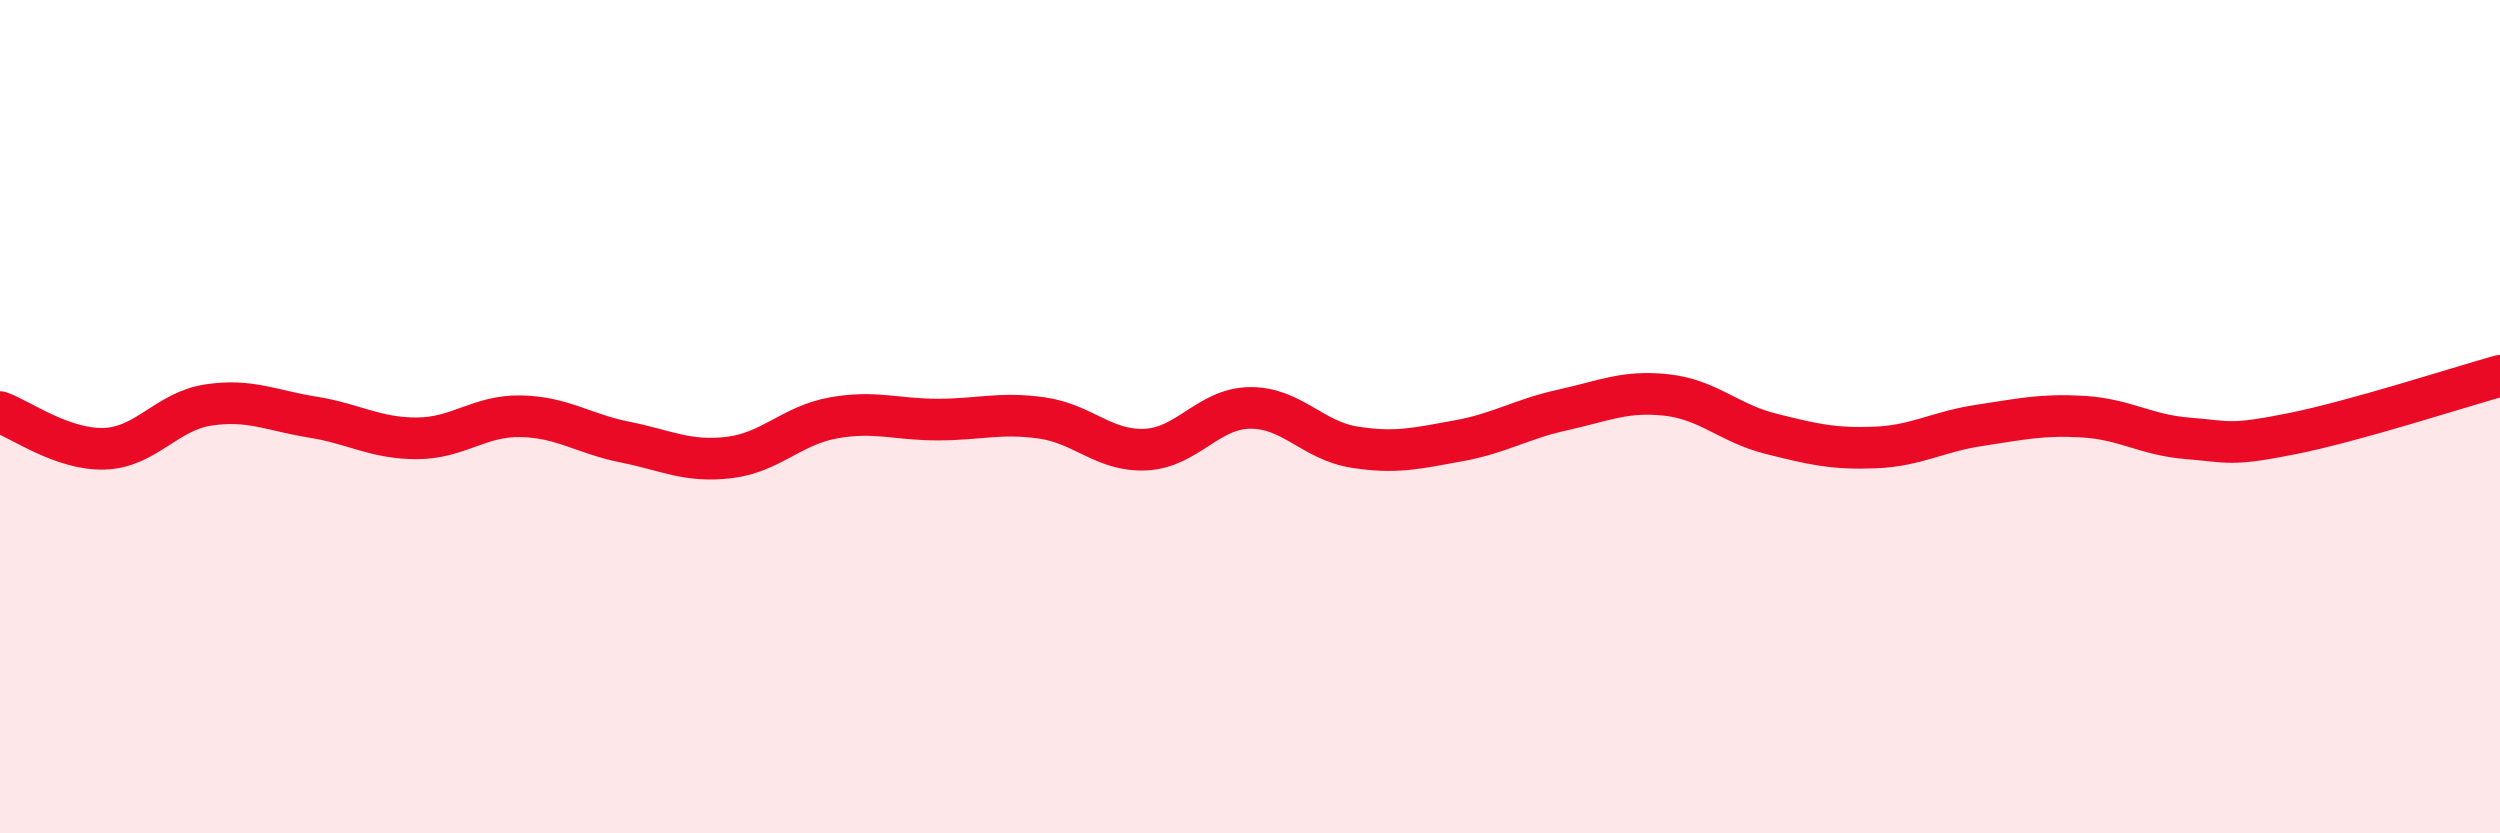
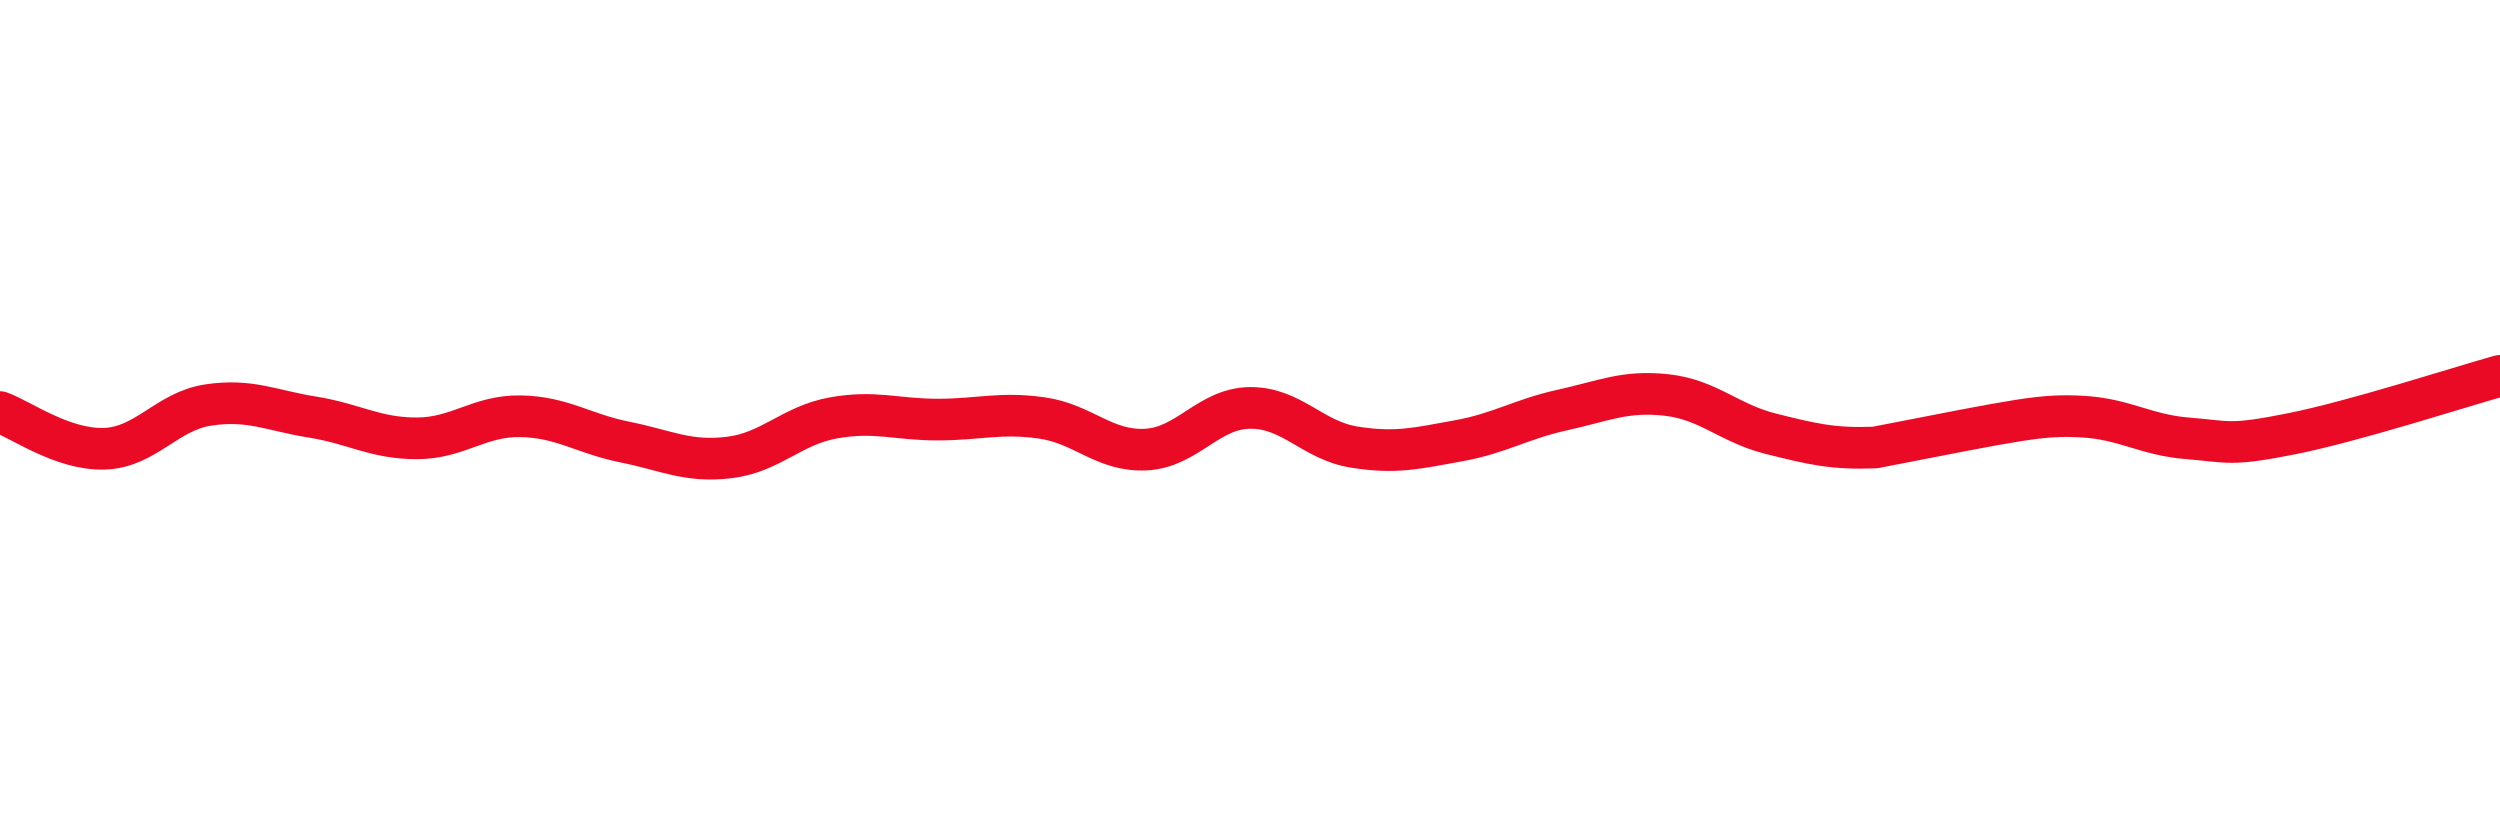
<svg xmlns="http://www.w3.org/2000/svg" width="60" height="20" viewBox="0 0 60 20">
-   <path d="M 0,9.89 C 0.5,10.07 1.5,10.8 2.5,10.77 C 3.5,10.74 4,9.87 5,9.72 C 6,9.57 6.5,9.85 7.5,10.01 C 8.5,10.17 9,10.52 10,10.52 C 11,10.52 11.5,9.97 12.5,9.99 C 13.5,10.01 14,10.41 15,10.61 C 16,10.81 16.5,11.1 17.5,10.98 C 18.5,10.86 19,10.21 20,10.03 C 21,9.85 21.5,10.07 22.5,10.07 C 23.5,10.07 24,9.89 25,10.03 C 26,10.17 26.5,10.84 27.5,10.79 C 28.5,10.74 29,9.8 30,9.79 C 31,9.78 31.5,10.57 32.5,10.73 C 33.5,10.89 34,10.76 35,10.58 C 36,10.4 36.5,10.06 37.5,9.84 C 38.5,9.62 39,9.37 40,9.48 C 41,9.59 41.5,10.16 42.5,10.41 C 43.5,10.66 44,10.78 45,10.74 C 46,10.7 46.5,10.36 47.5,10.21 C 48.5,10.06 49,9.94 50,10 C 51,10.06 51.5,10.44 52.5,10.52 C 53.5,10.6 53.5,10.71 55,10.41 C 56.5,10.11 59,9.3 60,9.02L60 20L0 20Z" fill="#EB0A25" opacity="0.1" stroke-linecap="round" stroke-linejoin="round" />
-   <path d="M 0,9.89 C 0.5,10.07 1.5,10.8 2.5,10.77 C 3.5,10.74 4,9.87 5,9.72 C 6,9.57 6.5,9.85 7.5,10.01 C 8.5,10.17 9,10.52 10,10.52 C 11,10.52 11.5,9.97 12.5,9.99 C 13.5,10.01 14,10.41 15,10.61 C 16,10.81 16.5,11.1 17.5,10.98 C 18.5,10.86 19,10.21 20,10.03 C 21,9.85 21.5,10.07 22.5,10.07 C 23.5,10.07 24,9.89 25,10.03 C 26,10.17 26.5,10.84 27.5,10.79 C 28.5,10.74 29,9.8 30,9.79 C 31,9.78 31.5,10.57 32.5,10.73 C 33.5,10.89 34,10.76 35,10.58 C 36,10.4 36.5,10.06 37.5,9.84 C 38.5,9.62 39,9.37 40,9.48 C 41,9.59 41.5,10.16 42.5,10.41 C 43.5,10.66 44,10.78 45,10.74 C 46,10.7 46.5,10.36 47.5,10.21 C 48.5,10.06 49,9.94 50,10 C 51,10.06 51.5,10.44 52.5,10.52 C 53.5,10.6 53.5,10.71 55,10.41 C 56.5,10.11 59,9.3 60,9.02" stroke="#EB0A25" stroke-width="1" fill="none" stroke-linecap="round" stroke-linejoin="round" />
+   <path d="M 0,9.89 C 0.5,10.07 1.5,10.8 2.5,10.77 C 3.5,10.74 4,9.87 5,9.72 C 6,9.57 6.5,9.85 7.5,10.01 C 8.5,10.17 9,10.52 10,10.52 C 11,10.52 11.5,9.97 12.5,9.99 C 13.5,10.01 14,10.41 15,10.61 C 16,10.81 16.5,11.1 17.5,10.98 C 18.5,10.86 19,10.21 20,10.03 C 21,9.85 21.5,10.07 22.5,10.07 C 23.5,10.07 24,9.89 25,10.03 C 26,10.17 26.5,10.84 27.5,10.79 C 28.5,10.74 29,9.8 30,9.79 C 31,9.78 31.5,10.57 32.5,10.73 C 33.5,10.89 34,10.76 35,10.58 C 36,10.4 36.5,10.06 37.5,9.84 C 38.5,9.62 39,9.37 40,9.48 C 41,9.59 41.5,10.16 42.5,10.41 C 43.5,10.66 44,10.78 45,10.74 C 48.5,10.06 49,9.94 50,10 C 51,10.06 51.5,10.44 52.5,10.52 C 53.5,10.6 53.5,10.71 55,10.41 C 56.5,10.11 59,9.3 60,9.02" stroke="#EB0A25" stroke-width="1" fill="none" stroke-linecap="round" stroke-linejoin="round" />
</svg>